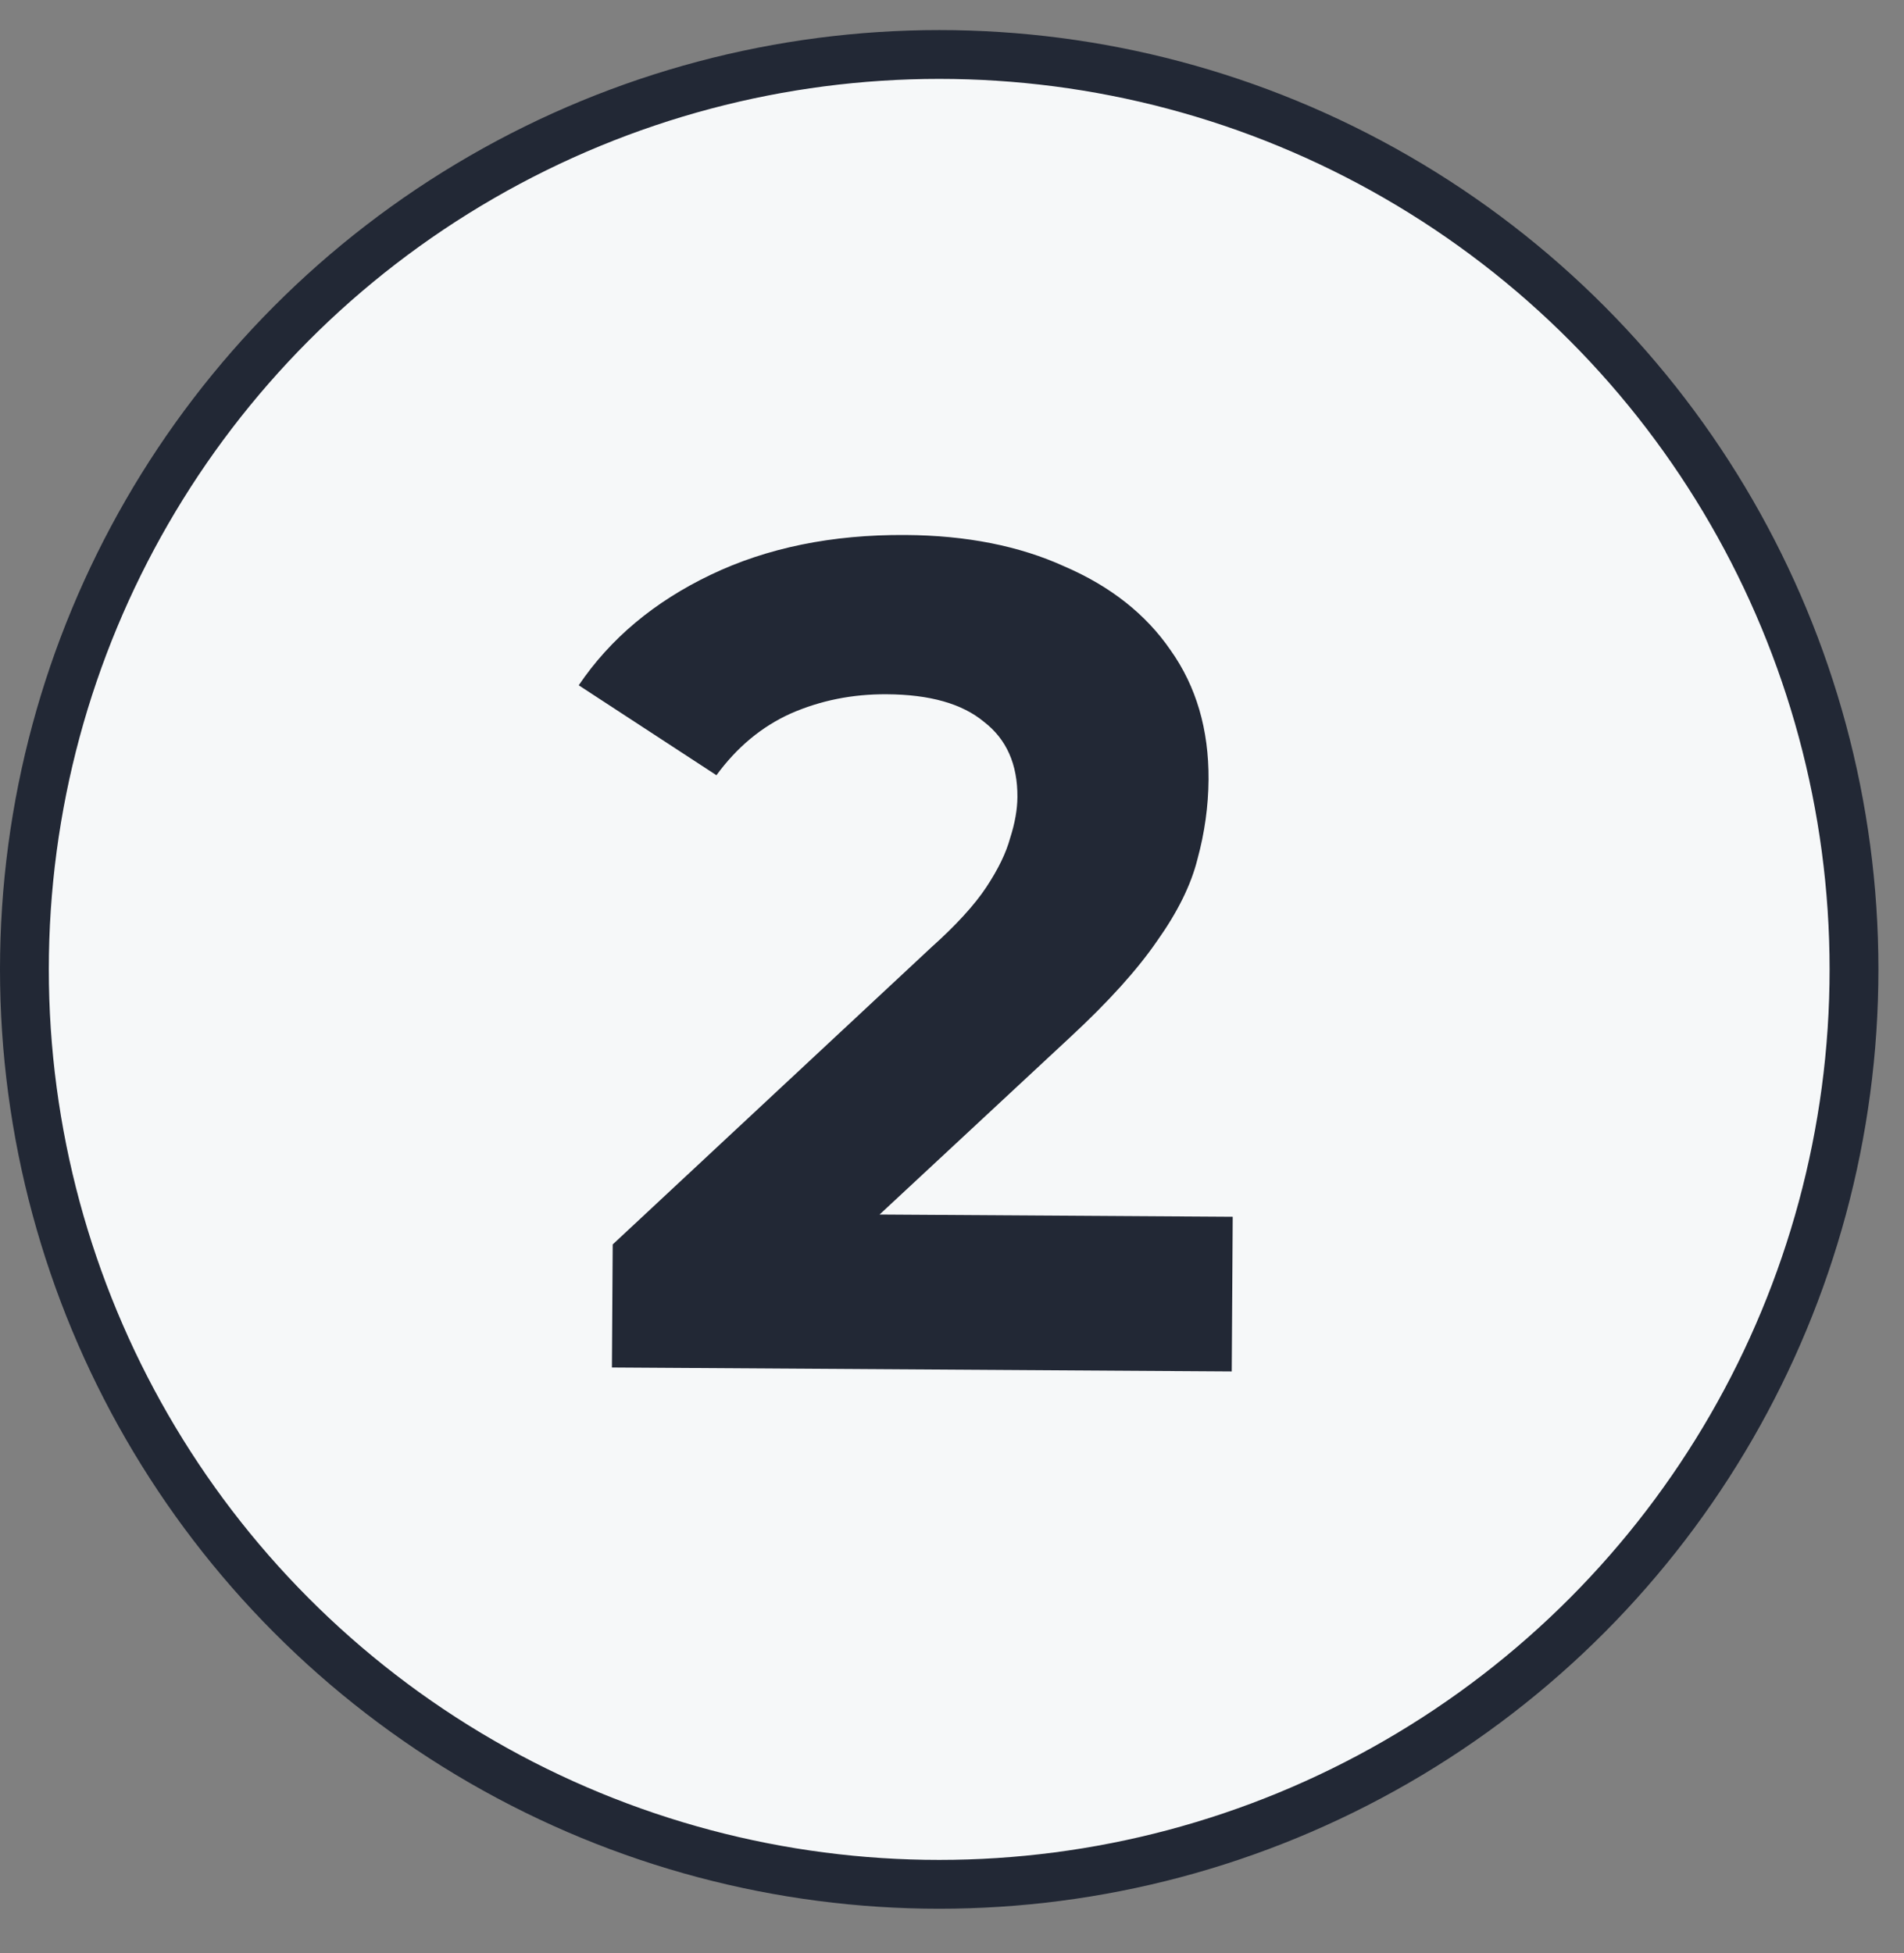
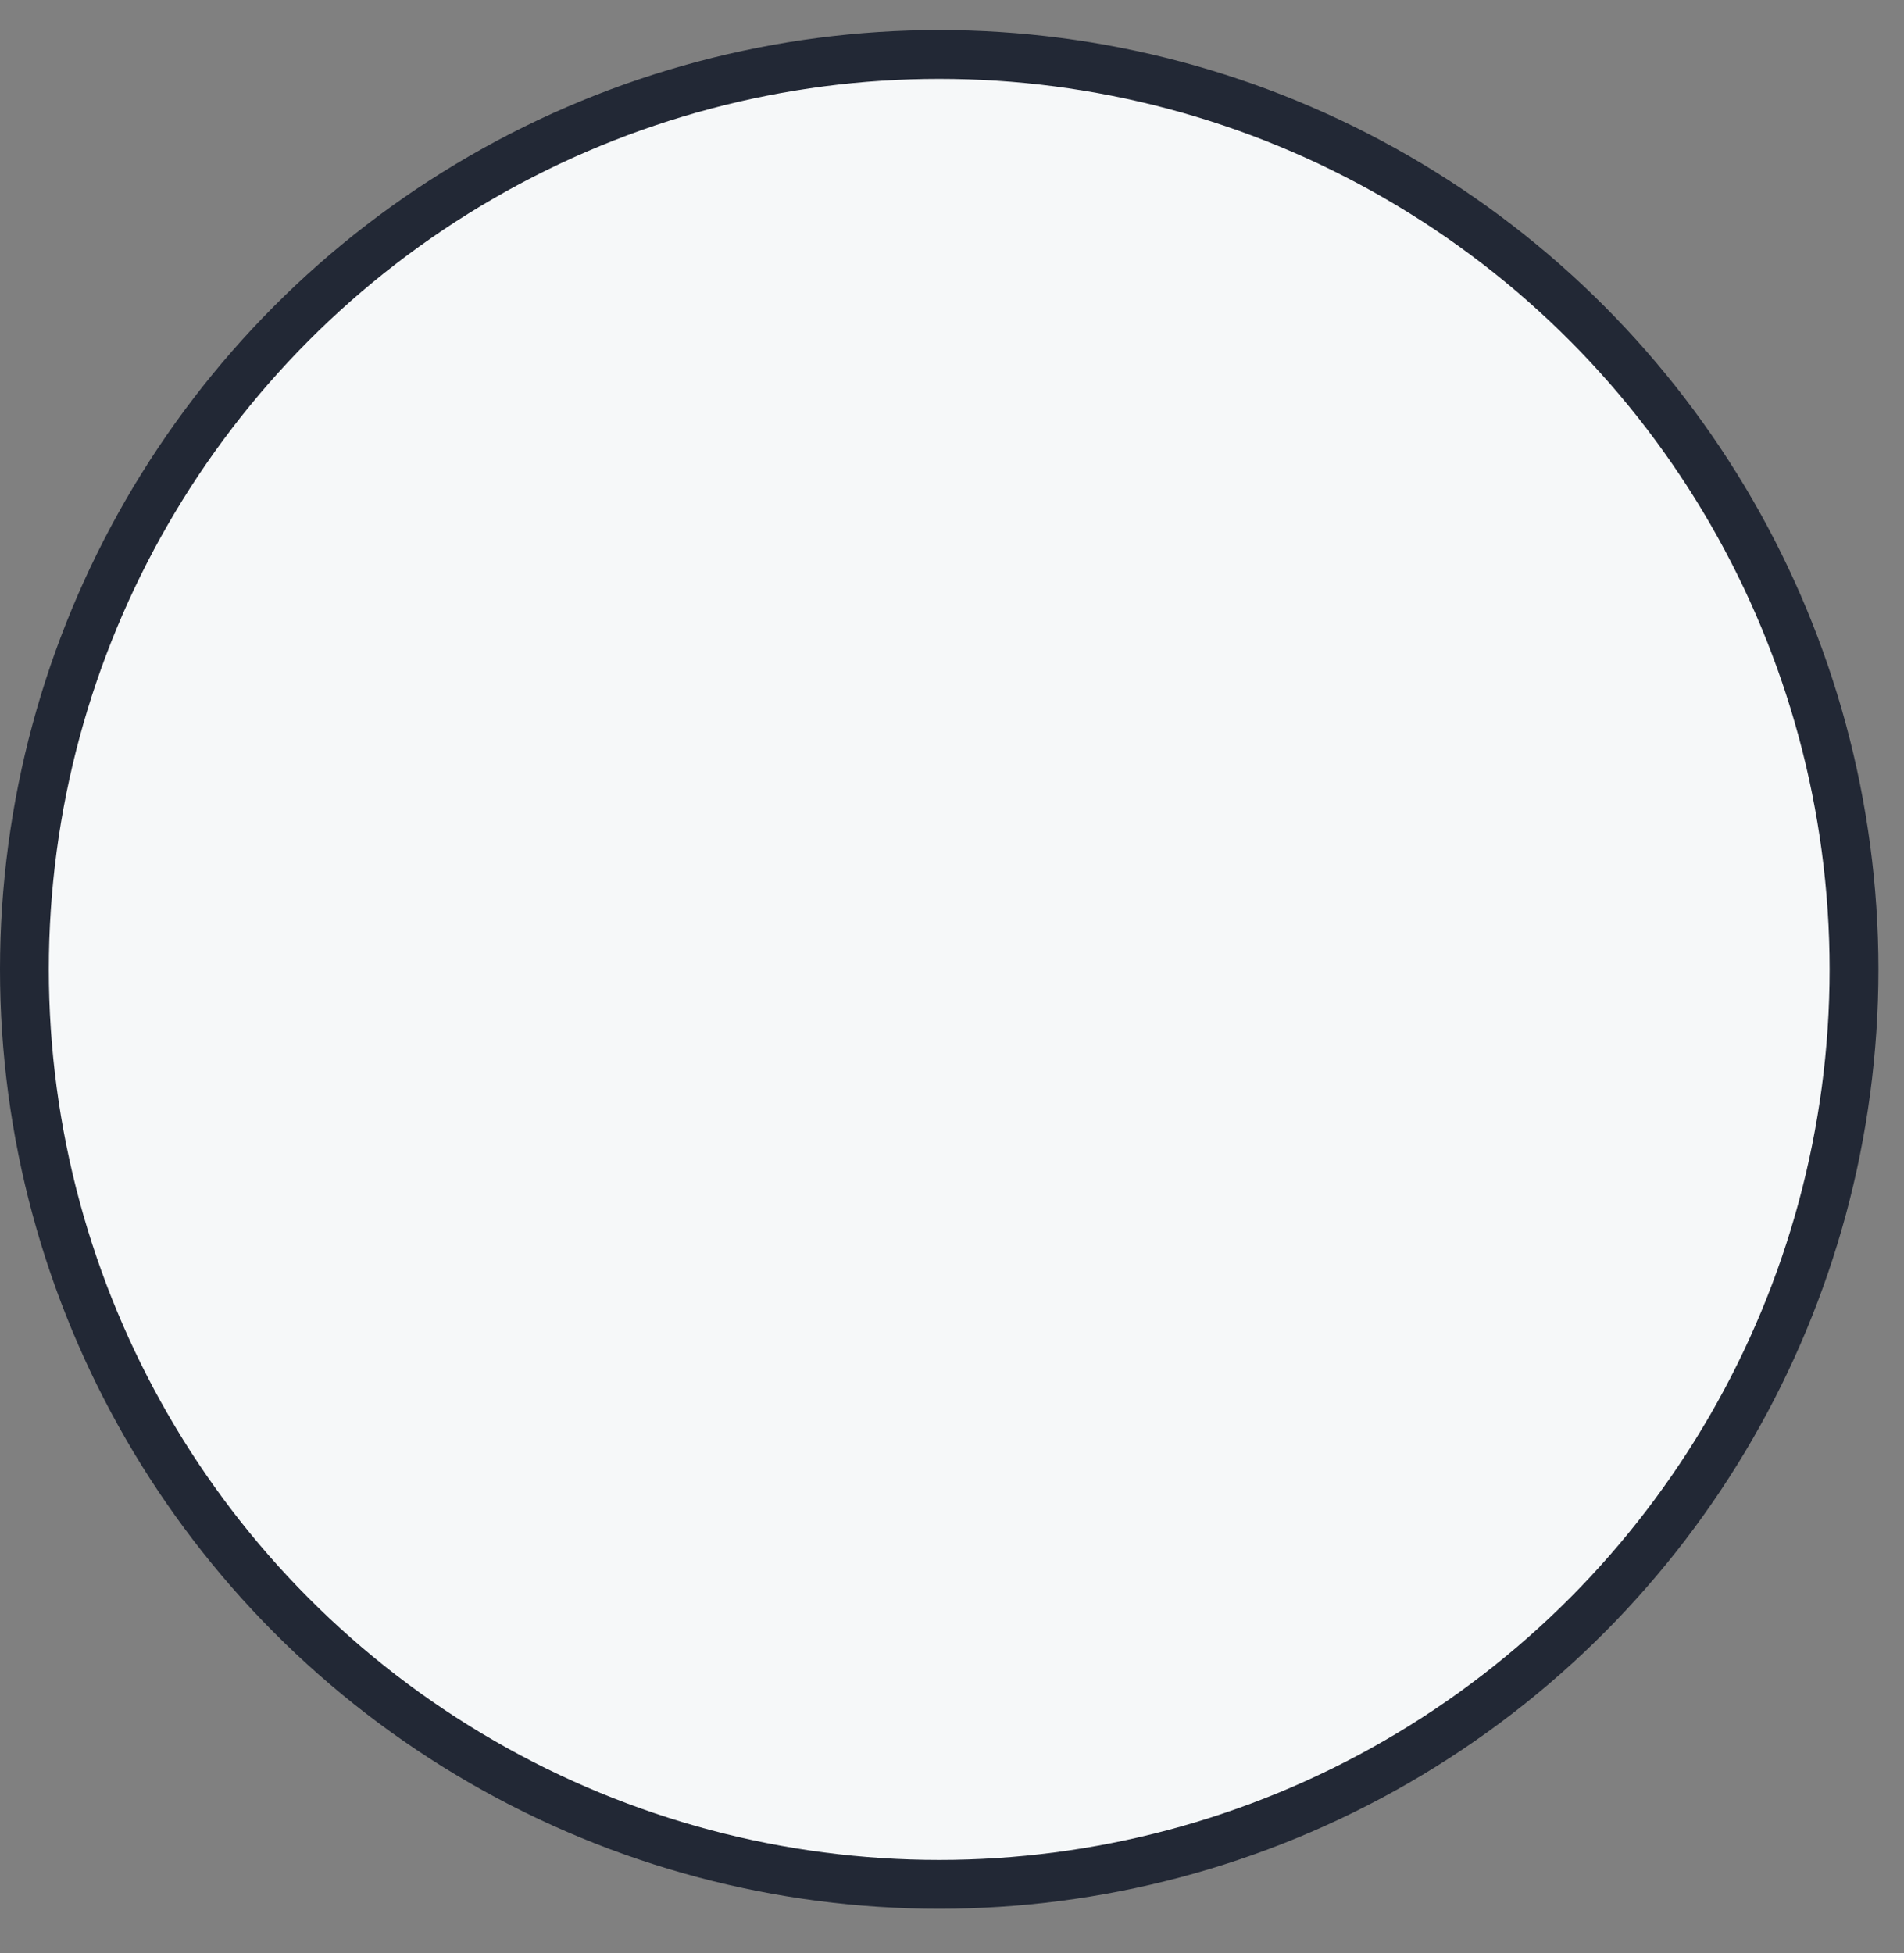
<svg xmlns="http://www.w3.org/2000/svg" width="39" height="40" viewBox="0 0 39 40" fill="none">
  <rect x="0" y="0" width="39" height="40" fill="#808080" stroke="none" />
  <circle cx="19.238" cy="19.854" r="18.738" fill="#F6F8F9" stroke="#222835" />
-   <path d="M12.534 28.007L12.55 25.487L19.069 19.409C19.584 18.948 19.962 18.534 20.204 18.168C20.447 17.801 20.609 17.466 20.691 17.163C20.789 16.859 20.838 16.58 20.84 16.324C20.844 15.652 20.616 15.138 20.154 14.783C19.708 14.412 19.045 14.224 18.165 14.219C17.461 14.214 16.805 14.346 16.195 14.614C15.601 14.882 15.095 15.303 14.675 15.877L11.854 14.035C12.501 13.079 13.401 12.325 14.557 11.772C15.712 11.219 17.042 10.947 18.546 10.957C19.794 10.965 20.881 11.18 21.806 11.602C22.747 12.008 23.472 12.58 23.979 13.319C24.503 14.059 24.761 14.94 24.755 15.964C24.751 16.508 24.676 17.052 24.528 17.595C24.397 18.122 24.121 18.68 23.702 19.27C23.298 19.859 22.702 20.52 21.913 21.25L16.505 26.28L15.77 24.86L25.25 24.92L25.23 28.088L12.534 28.007Z" fill="#222835" />
</svg>